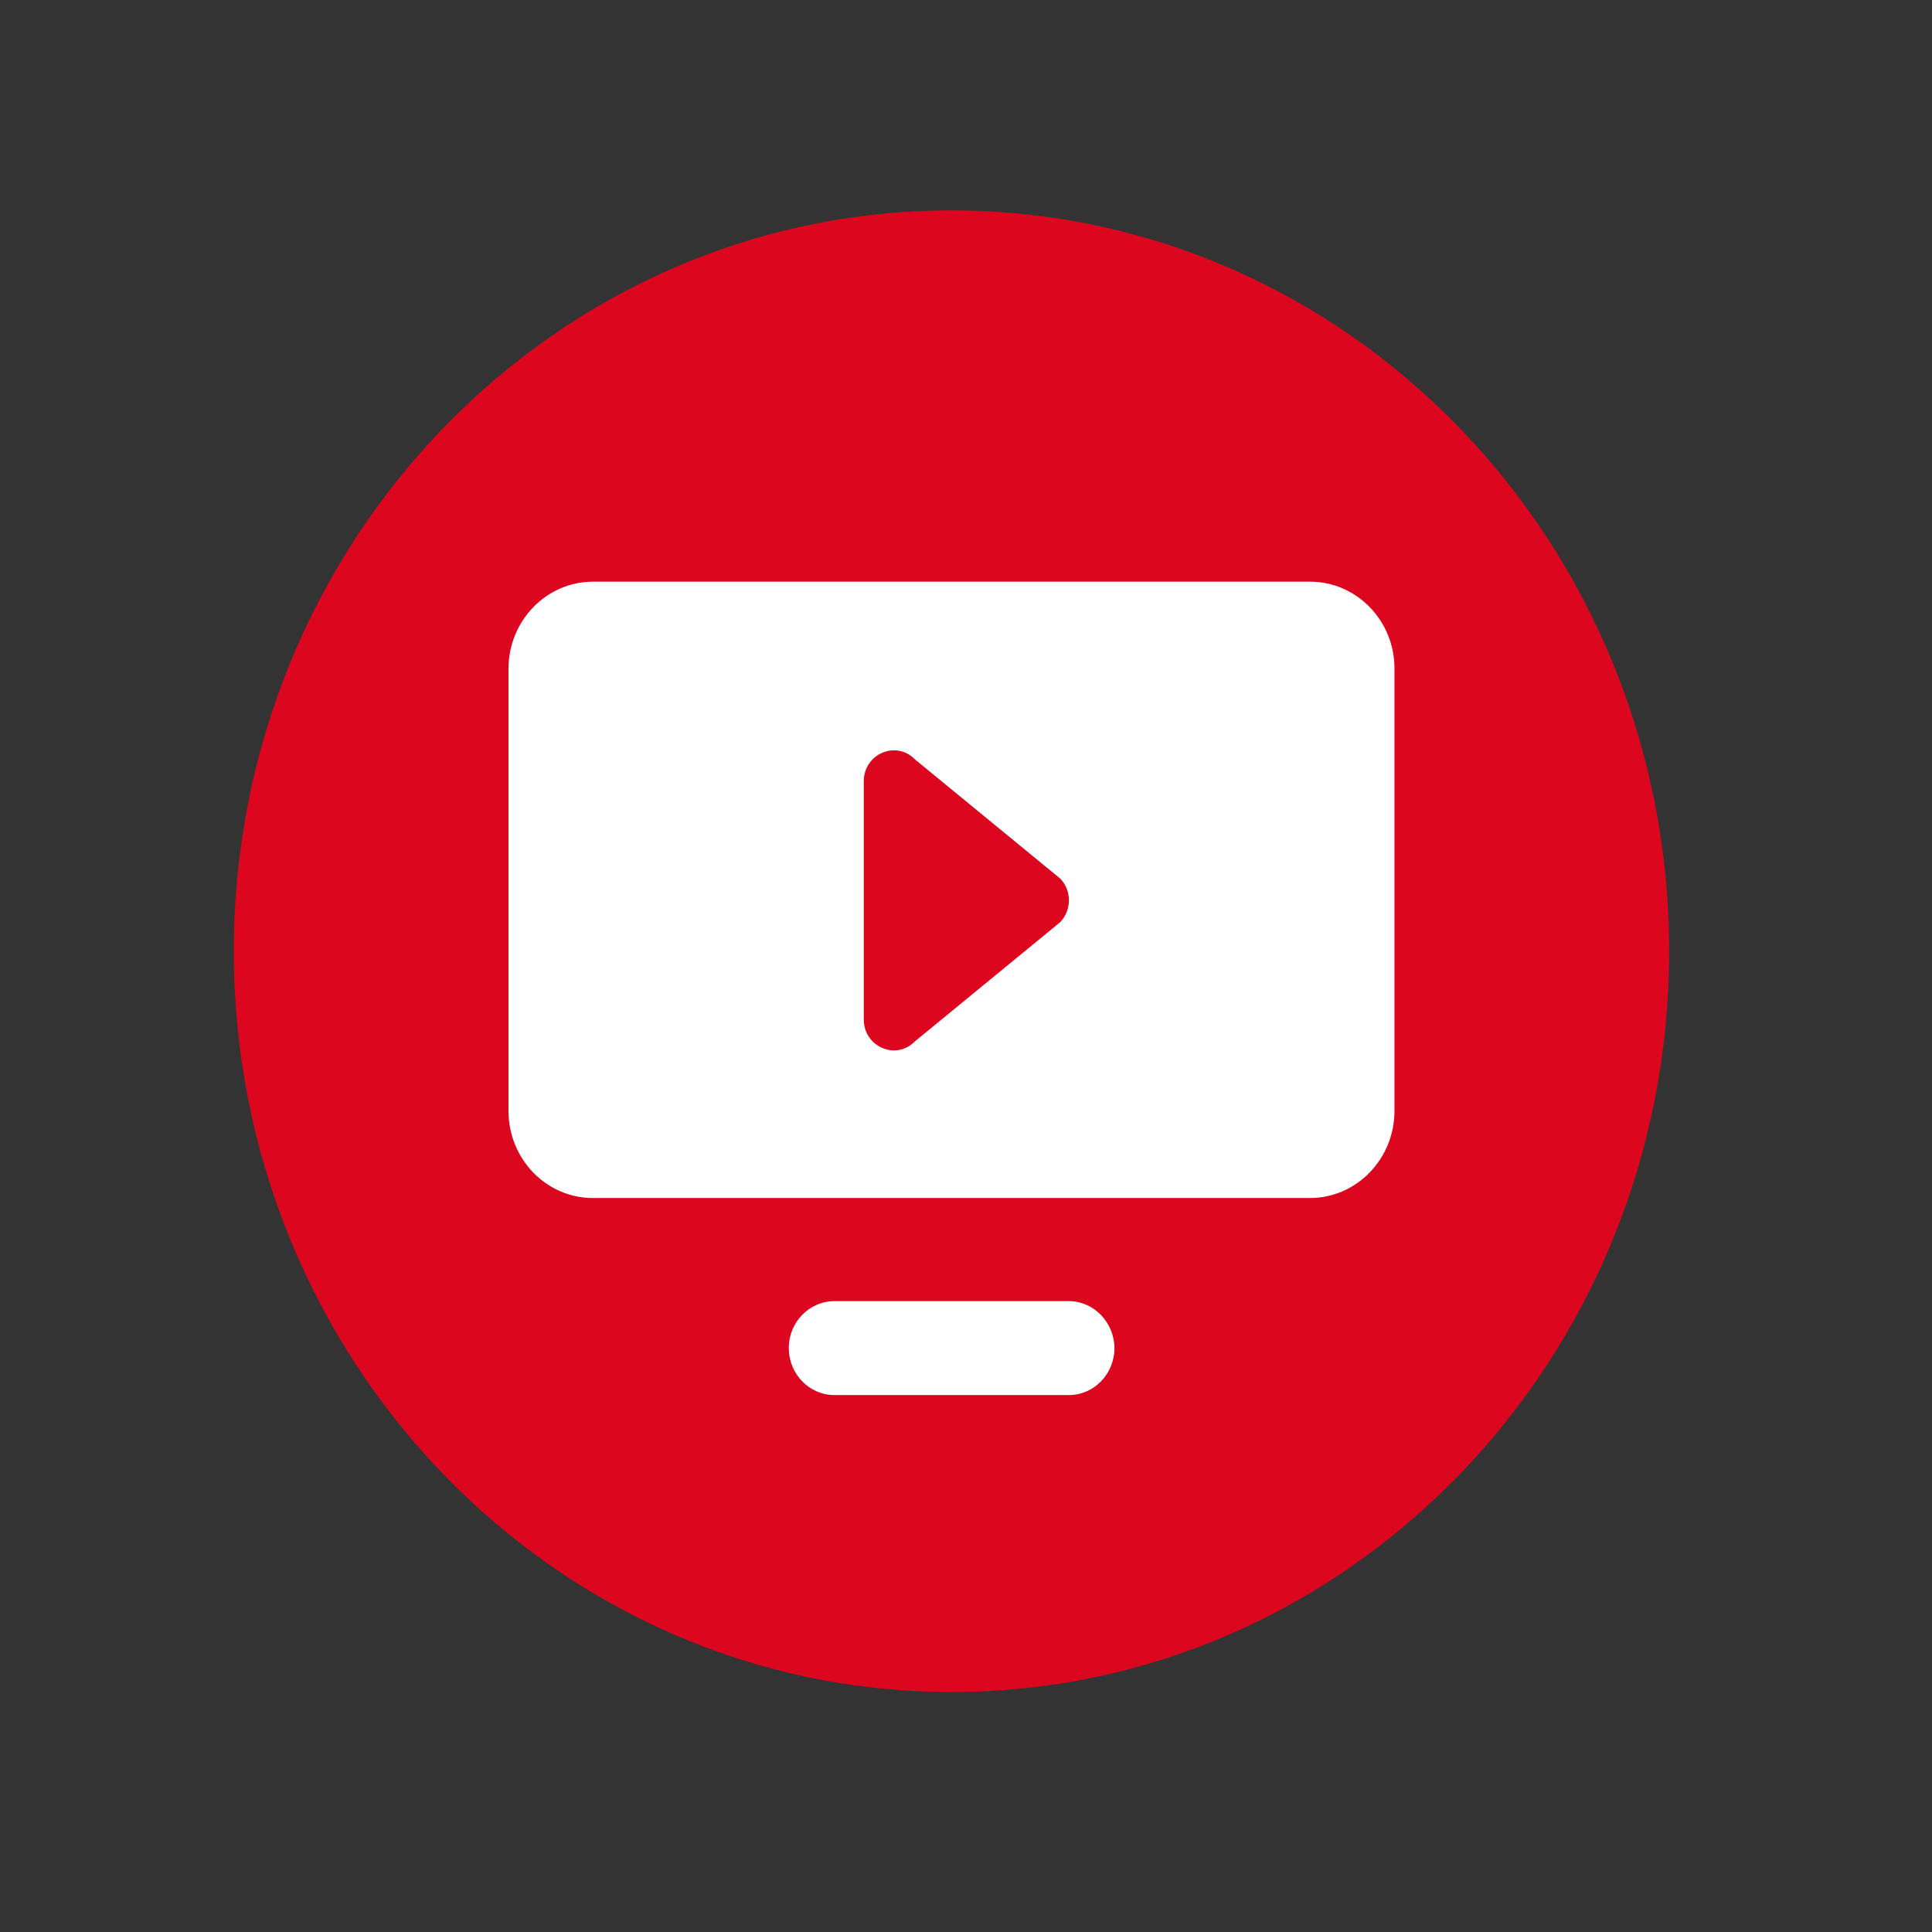
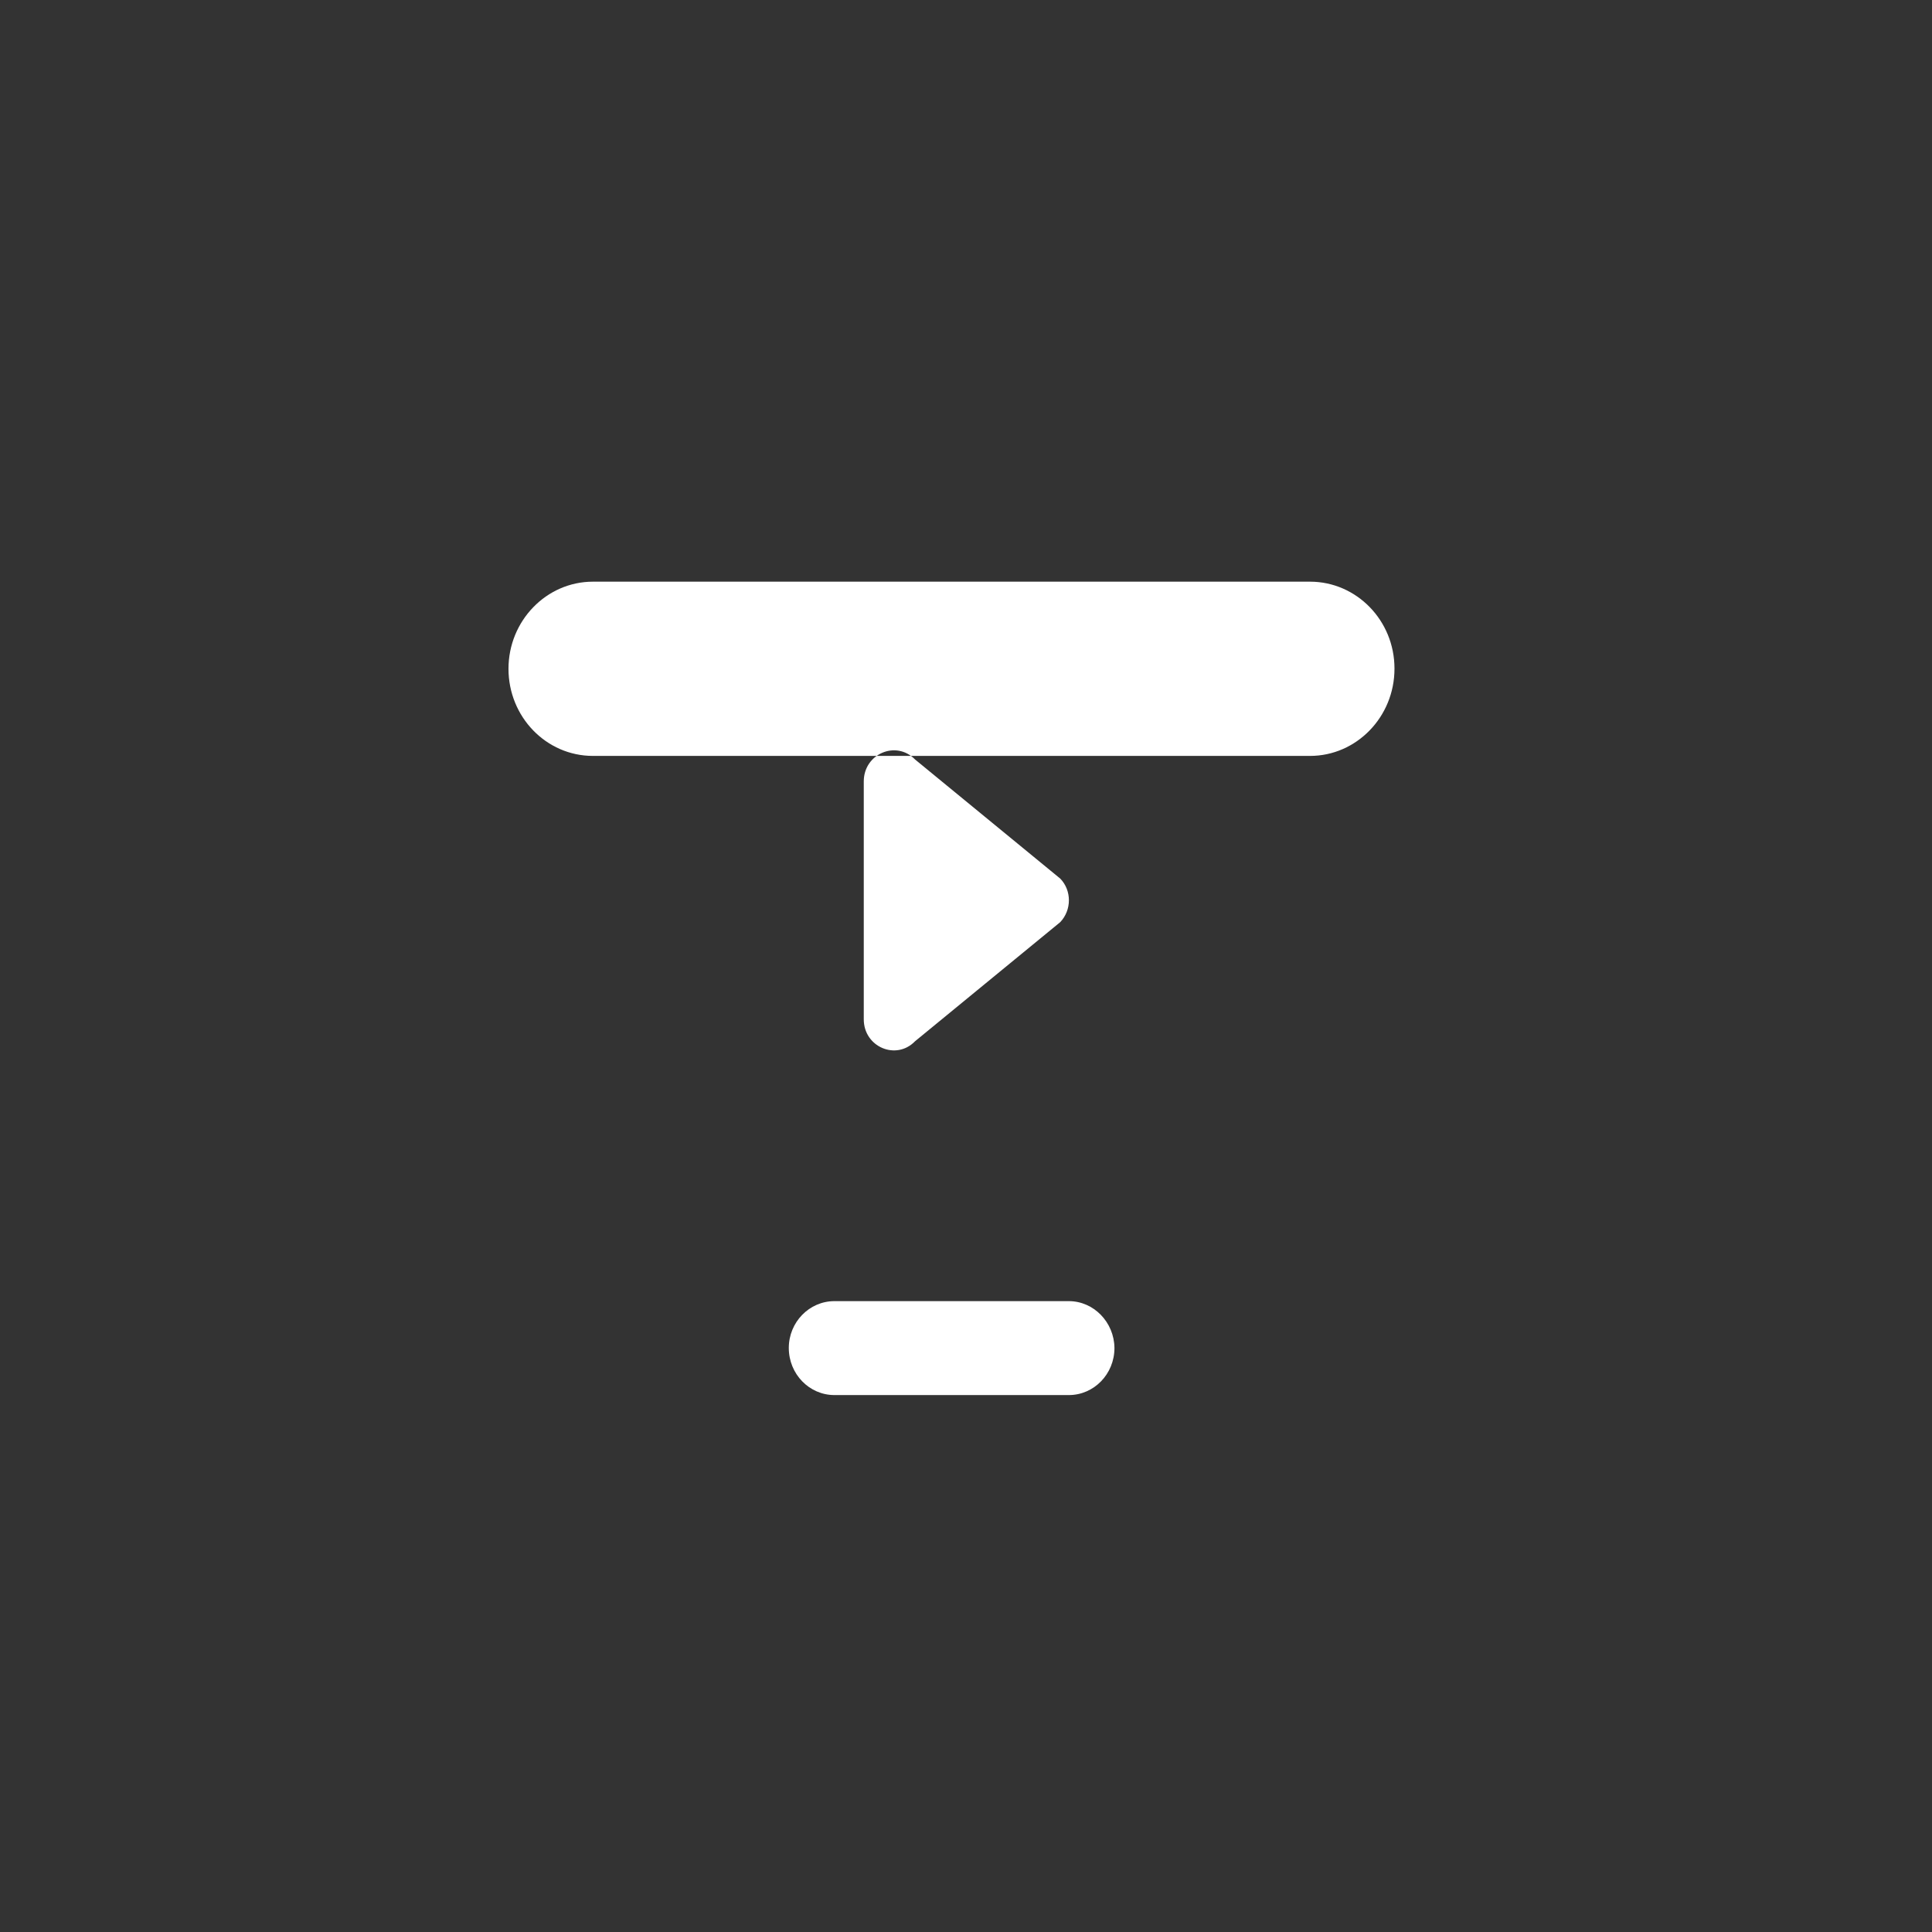
<svg xmlns="http://www.w3.org/2000/svg" version="1.1" id="layer" x="0px" y="0px" viewBox="-153 -46 652 652" style="enable-background:new -153 -46 652 652;" xml:space="preserve">
  <rect x="-153" y="-46" width="652" height="652" fill="#333333" stroke="none" />
  <style type="text/css">
	.st0{fill:#DD061F;}
	.st1{fill:#FFFFFF;}
</style>
-   <path class="st0" d="M410.3,275c0,138.1-108.4,250-242.2,250C34.4,525-74.1,413-74.1,275c0-138.1,108.4-250,242.2-250  C301.9,25,410.3,136.9,410.3,275" />
  <path class="st1" d="M207.7,393.1h-79.1c-8.5,0-15.4,7.1-15.4,15.8c0,8.8,6.9,15.9,15.4,15.9h79.1c8.5,0,15.4-7.1,15.4-15.9  C223,400.2,216.1,393.1,207.7,393.1" />
-   <path class="st1" d="M289.1,150.3h-242c-15.7,0-28.5,13.2-28.5,29.4v149.2c0,16.2,12.7,29.4,28.5,29.4h242  c15.7,0,28.5-13.2,28.5-29.4V179.6C317.6,163.4,304.8,150.3,289.1,150.3 M204.8,265.2l-49,40.2c-6.4,6.6-17.3,1.9-17.3-7.4v-80.3  c0-9.3,10.9-14,17.3-7.4l49,40.2C208.7,254.5,208.7,261.1,204.8,265.2" />
+   <path class="st1" d="M289.1,150.3h-242c-15.7,0-28.5,13.2-28.5,29.4c0,16.2,12.7,29.4,28.5,29.4h242  c15.7,0,28.5-13.2,28.5-29.4V179.6C317.6,163.4,304.8,150.3,289.1,150.3 M204.8,265.2l-49,40.2c-6.4,6.6-17.3,1.9-17.3-7.4v-80.3  c0-9.3,10.9-14,17.3-7.4l49,40.2C208.7,254.5,208.7,261.1,204.8,265.2" />
</svg>